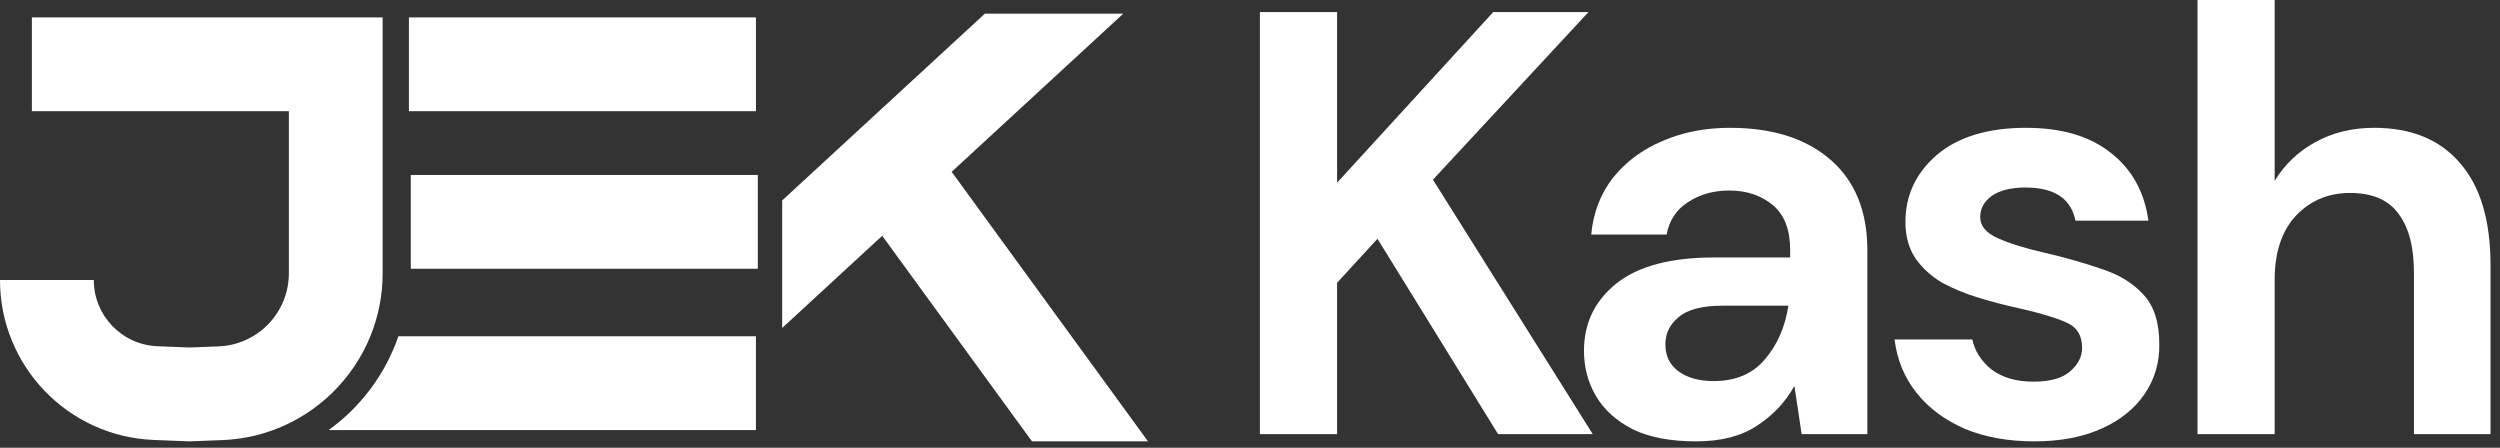
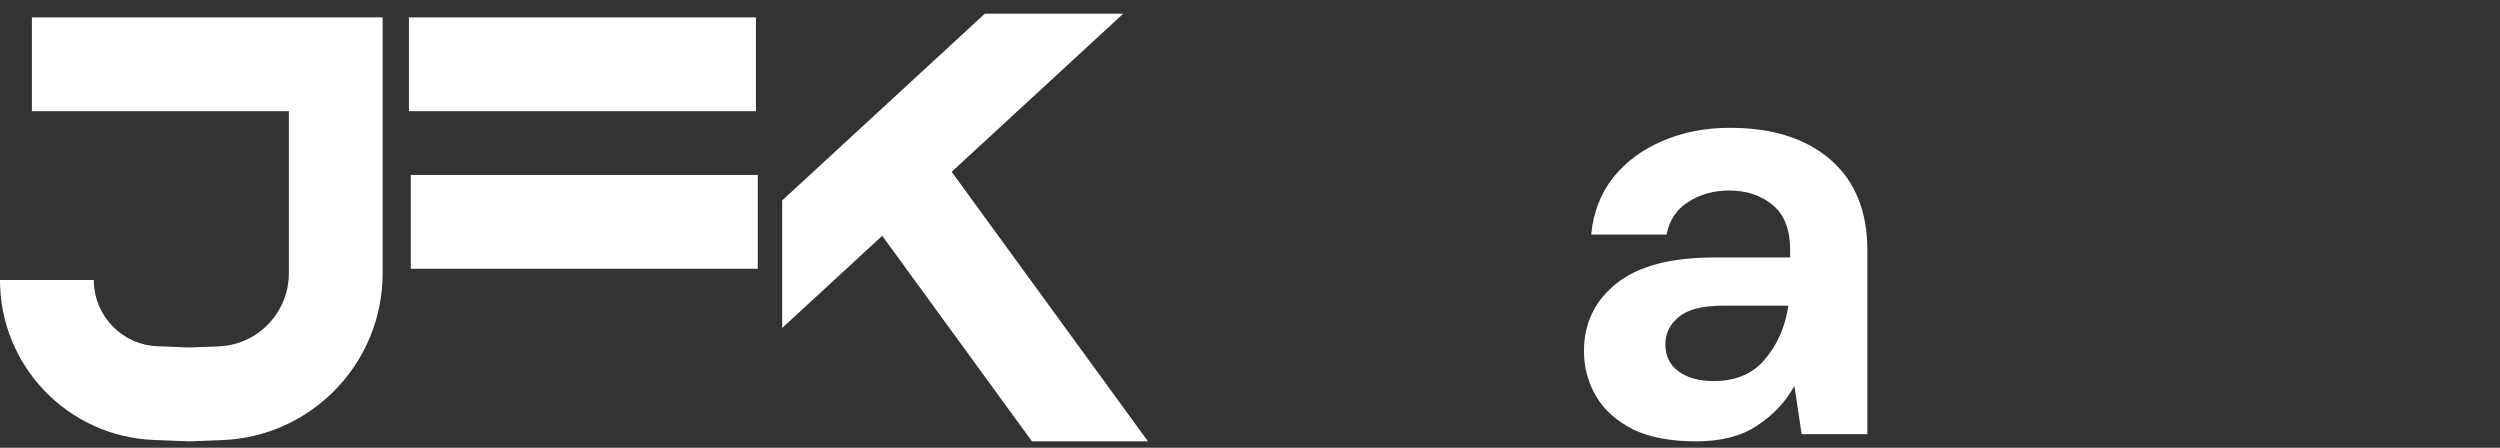
<svg xmlns="http://www.w3.org/2000/svg" width="134" height="24" viewBox="0 0 134 24" fill="none">
  <rect x="0" y="0" width="134" height="24" fill="#333333" stroke="none" />
-   <path d="M41.925 10.743L52.79 0.731H60.209L51.009 9.209L61.531 23.655H55.312L47.287 12.638L41.925 17.579V10.743Z" fill="white" />
+   <path d="M41.925 10.743L52.79 0.731H60.209L51.009 9.209L61.531 23.655H55.312L47.287 12.638L41.925 17.579Z" fill="white" />
  <path d="M21.918 5.96H40.518V0.933H21.918V5.96Z" fill="white" />
-   <path d="M21.354 18.024C20.652 20.061 19.333 21.812 17.615 23.052H40.518V18.024H21.354Z" fill="white" />
  <path d="M11.906 23.589C12.865 23.552 13.785 23.365 14.642 23.052C17.011 22.183 18.904 20.345 19.851 18.024C20.276 16.981 20.51 15.841 20.51 14.648V0.933H1.709V5.96H15.483V14.648C15.483 16.755 13.818 18.485 11.713 18.566L10.156 18.626L8.439 18.558C6.533 18.483 5.027 16.916 5.027 15.008H0C0 19.615 3.638 23.399 8.241 23.581L10.153 23.657L11.906 23.589Z" fill="white" />
  <path d="M40.618 9.378V14.405H22.018V9.378H40.618Z" fill="white" />
-   <path d="M67.531 23.269V0.646H71.668V9.792L80.038 0.646H85.144L76.806 9.631L85.371 23.269H80.297L73.833 12.798L71.668 15.157V23.269H67.531Z" fill="white" />
  <path d="M90.912 23.657C89.533 23.657 88.402 23.441 87.519 23.01C86.635 22.558 85.978 21.965 85.547 21.233C85.116 20.5 84.901 19.692 84.901 18.809C84.901 17.322 85.483 16.116 86.646 15.189C87.81 14.263 89.555 13.8 91.882 13.8H95.954V13.412C95.954 12.313 95.641 11.505 95.016 10.988C94.392 10.471 93.616 10.212 92.69 10.212C91.849 10.212 91.117 10.417 90.492 10.826C89.867 11.214 89.479 11.796 89.329 12.572H85.289C85.397 11.408 85.784 10.396 86.452 9.534C87.142 8.672 88.025 8.015 89.102 7.562C90.18 7.088 91.386 6.851 92.722 6.851C95.006 6.851 96.805 7.422 98.119 8.564C99.433 9.706 100.09 11.322 100.09 13.412V23.269H96.568L96.18 20.683C95.706 21.545 95.038 22.256 94.176 22.816C93.336 23.377 92.248 23.657 90.912 23.657ZM91.849 20.425C93.034 20.425 93.95 20.037 94.596 19.261C95.264 18.486 95.684 17.527 95.857 16.385H92.334C91.235 16.385 90.449 16.59 89.975 16.999C89.501 17.387 89.264 17.872 89.264 18.453C89.264 19.078 89.501 19.563 89.975 19.908C90.449 20.253 91.074 20.425 91.849 20.425Z" fill="white" />
-   <path d="M109.047 23.657C107.625 23.657 106.376 23.43 105.298 22.978C104.221 22.504 103.359 21.858 102.713 21.039C102.067 20.22 101.679 19.272 101.549 18.195H105.718C105.848 18.82 106.192 19.358 106.753 19.811C107.334 20.242 108.078 20.457 108.983 20.457C109.887 20.457 110.545 20.274 110.954 19.908C111.385 19.541 111.6 19.121 111.6 18.647C111.6 17.958 111.299 17.495 110.695 17.258C110.092 16.999 109.252 16.751 108.175 16.514C107.485 16.364 106.785 16.18 106.074 15.965C105.363 15.749 104.706 15.48 104.103 15.157C103.521 14.812 103.047 14.381 102.681 13.864C102.314 13.326 102.131 12.669 102.131 11.893C102.131 10.471 102.691 9.275 103.812 8.306C104.954 7.336 106.548 6.851 108.595 6.851C110.491 6.851 111.999 7.293 113.119 8.176C114.261 9.06 114.94 10.277 115.155 11.828H111.245C111.008 10.643 110.114 10.051 108.562 10.051C107.787 10.051 107.184 10.202 106.753 10.503C106.343 10.805 106.139 11.182 106.139 11.634C106.139 12.108 106.451 12.485 107.076 12.765C107.701 13.046 108.53 13.304 109.564 13.541C110.685 13.8 111.708 14.091 112.634 14.414C113.582 14.715 114.337 15.179 114.897 15.803C115.457 16.407 115.737 17.279 115.737 18.421C115.759 19.412 115.5 20.306 114.961 21.104C114.423 21.901 113.647 22.526 112.634 22.978C111.622 23.43 110.426 23.657 109.047 23.657Z" fill="white" />
-   <path d="M117.786 23.269V0H121.922V9.695C122.461 8.812 123.183 8.123 124.088 7.627C125.014 7.11 126.07 6.851 127.255 6.851C129.237 6.851 130.767 7.476 131.844 8.726C132.943 9.975 133.492 11.807 133.492 14.22V23.269H129.388V14.608C129.388 13.229 129.108 12.173 128.547 11.441C128.009 10.708 127.147 10.342 125.962 10.342C124.799 10.342 123.829 10.751 123.053 11.57C122.299 12.389 121.922 13.53 121.922 14.995V23.269H117.786Z" fill="white" />
</svg>